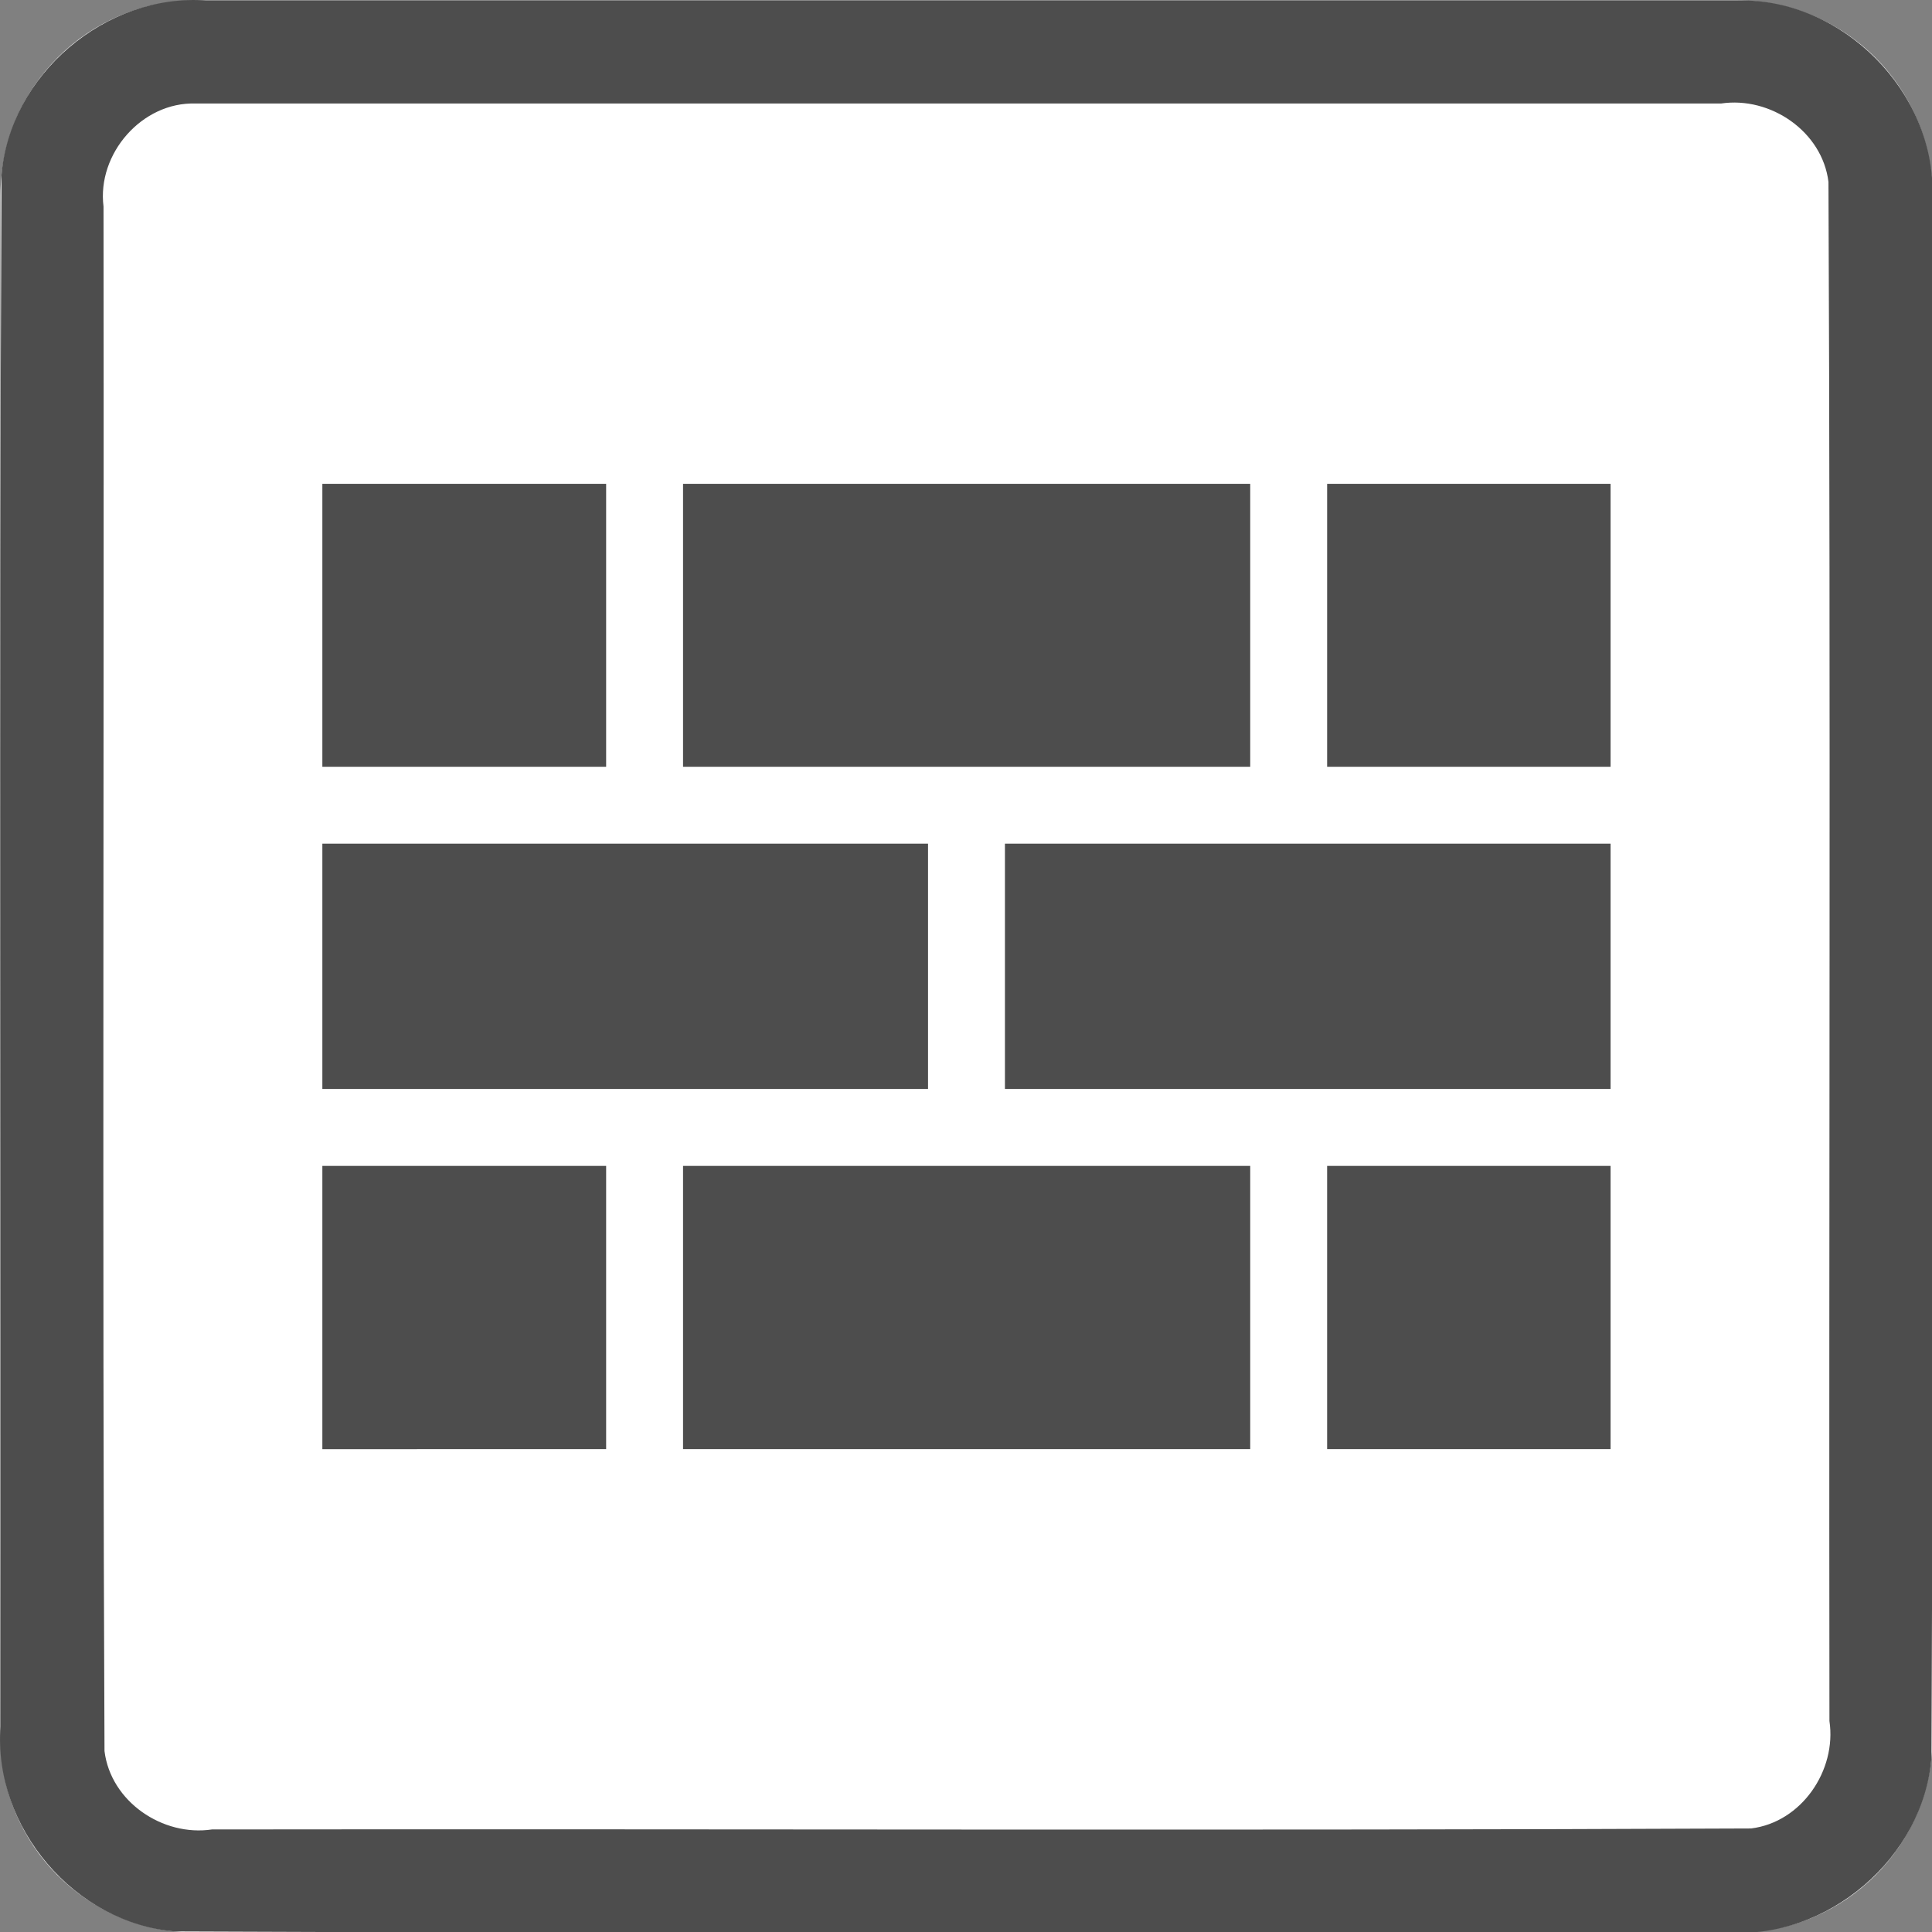
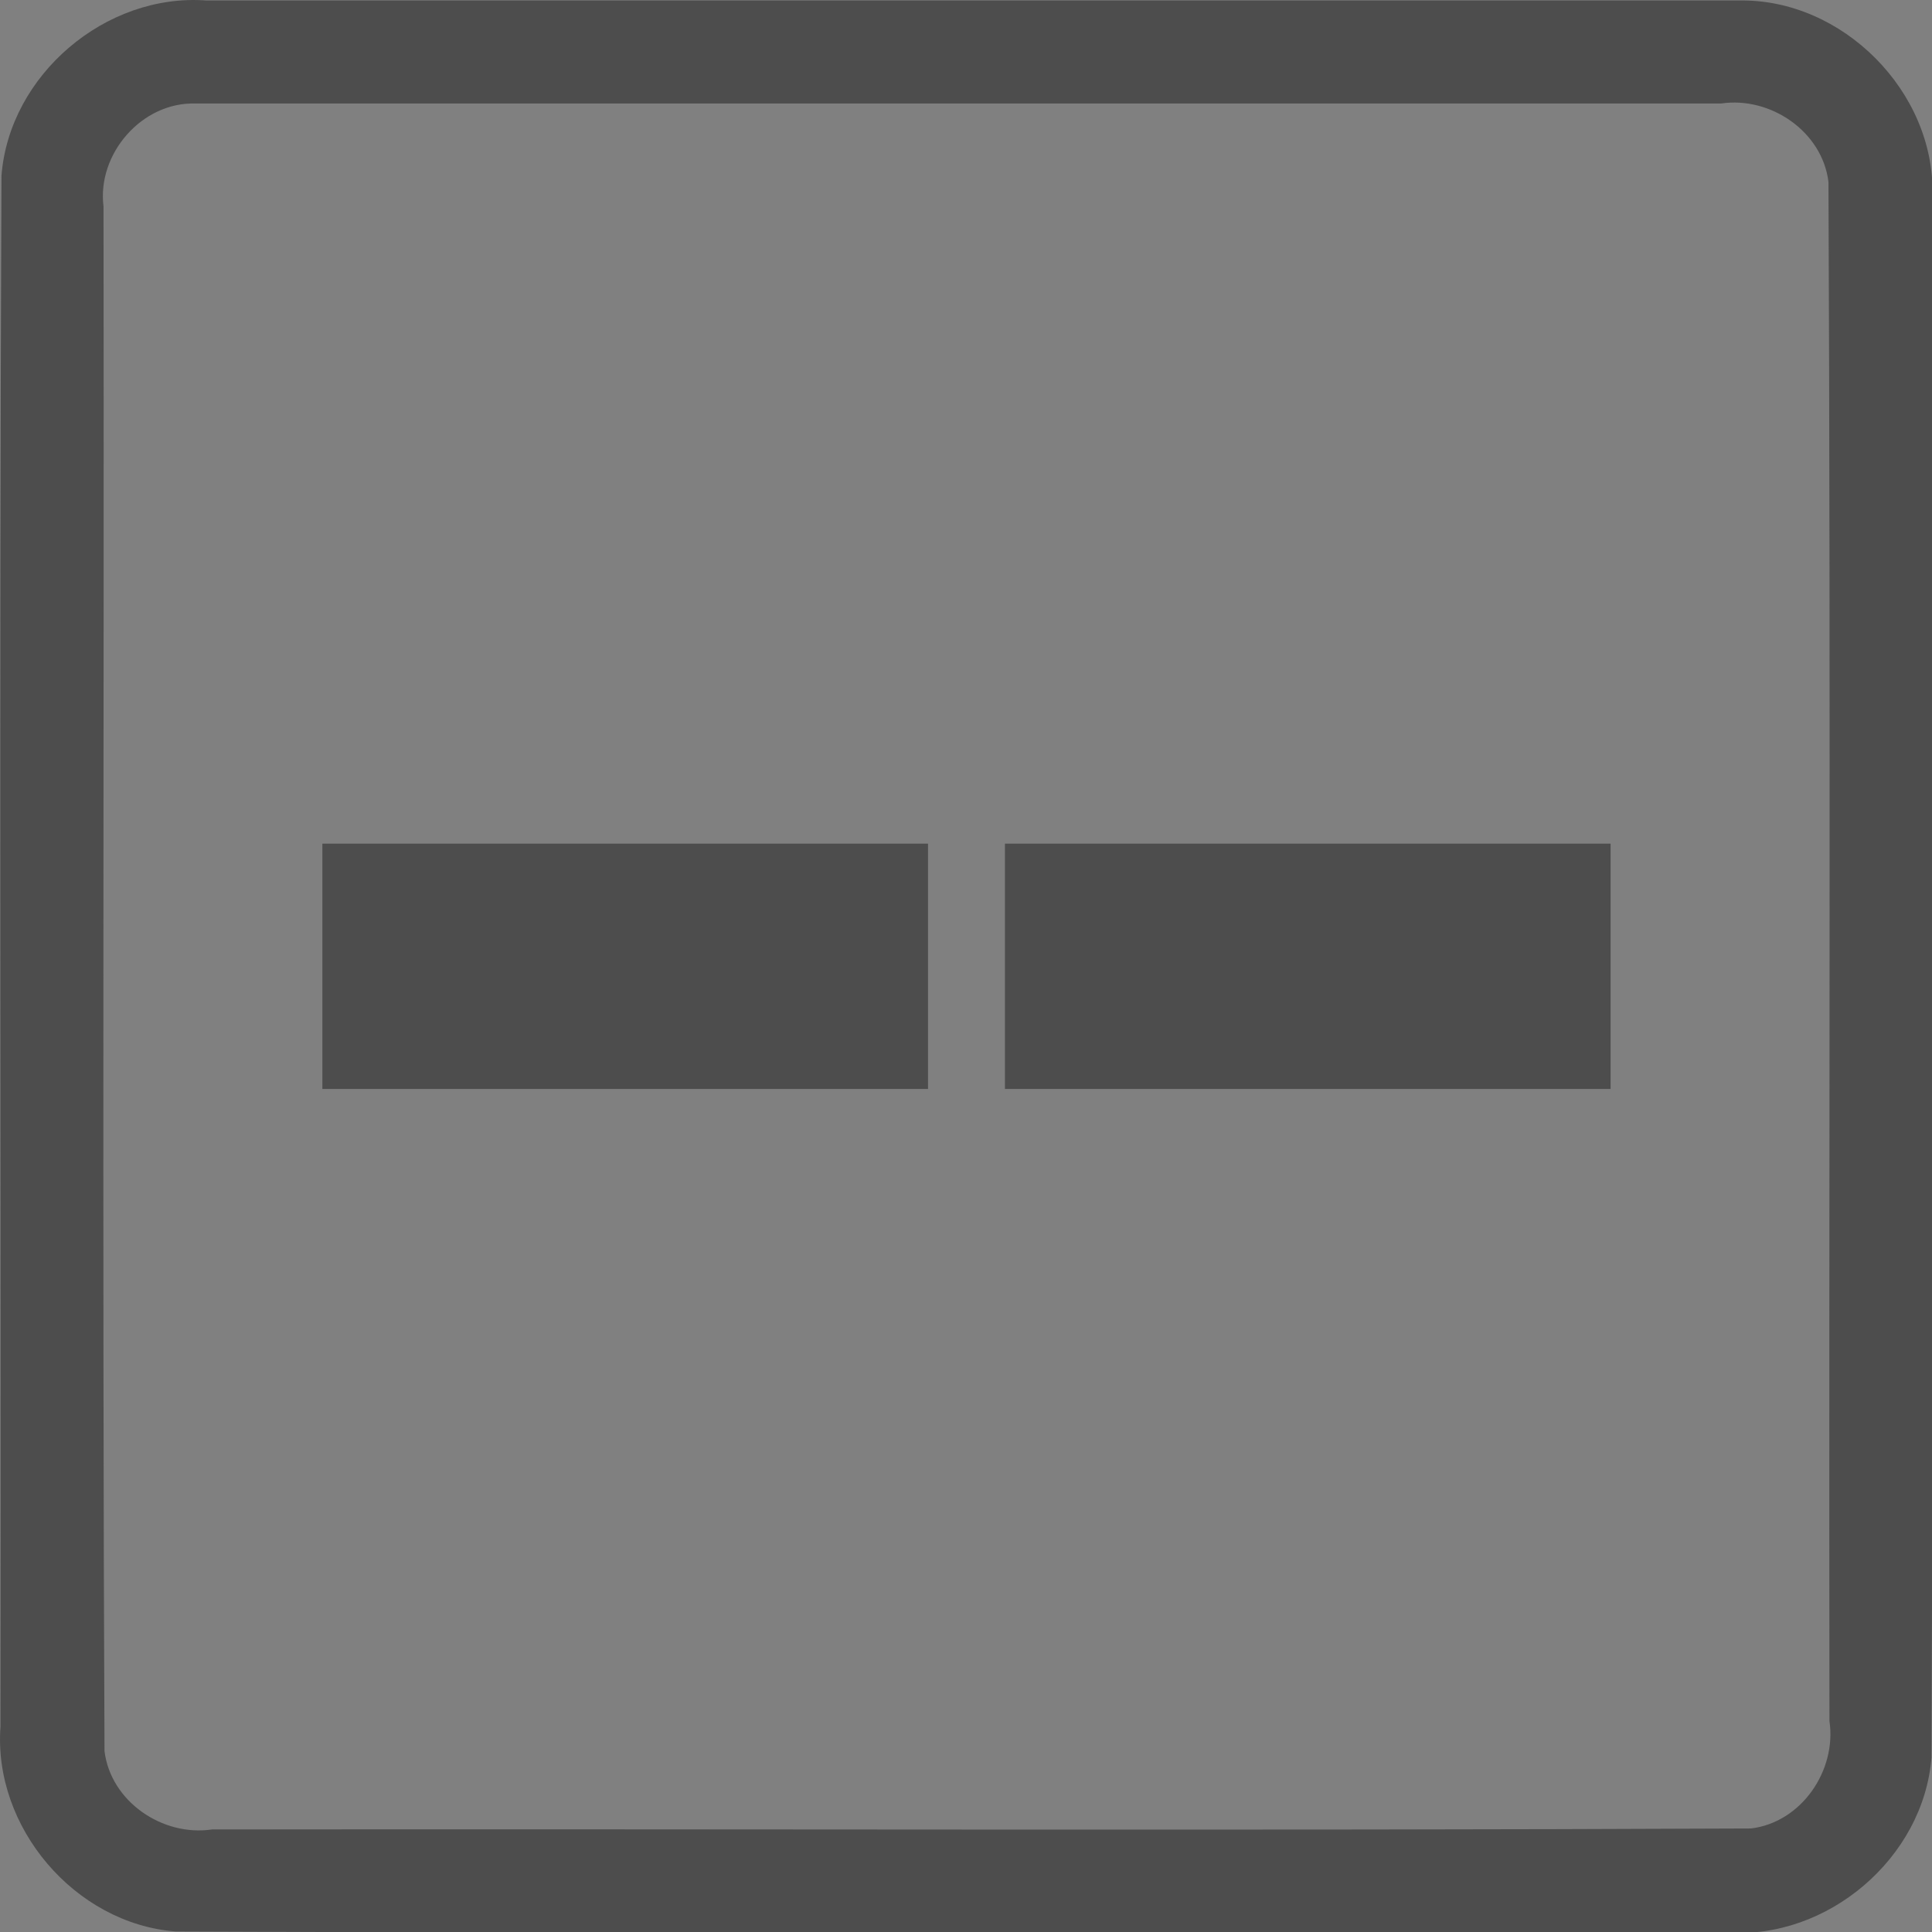
<svg xmlns="http://www.w3.org/2000/svg" id="svg1139" style="clip-rule:evenodd;fill-rule:evenodd;stroke-linejoin:round;stroke-miterlimit:1.414" xml:space="preserve" version="1.1" viewBox="0 0 60 60" height="60" width="60">
  <rect x="0" y="0" width="60" height="60" fill="#808080" stroke="none" />
  <defs id="defs1143" />
  <g transform="matrix(0.2,0,0,0.2,0.015,0.015)" id="g1137">
    <g id="Background">
      <g id="g1126">
-         <path id="path1122" style="fill:#ffffff" d="M 300,30.271 C 300,13.564 286.436,0 269.729,0 H 30.271 C 13.564,0 0,13.564 0,30.271 V 269.729 C 0,286.436 13.564,300 30.271,300 H 269.729 C 286.436,300 300,286.436 300,269.729 Z" />
        <path id="path1124" d="m 269.925,0.001 c 16.1,-0.315 30.494,14.173 30.075,30.27 -0.106,80.849 0.211,161.712 -0.156,242.552 C 298.614,288.464 283.652,301.157 268.032,300 187.749,299.894 107.451,300.211 27.177,299.844 11.536,298.614 -1.157,283.652 0,268.032 0.106,187.749 -0.211,107.451 0.156,27.177 1.386,11.536 16.348,-1.157 31.968,0 111.287,6.6687171e-4 190.606,-0.001 269.925,0.001 Z M 30.296,16 C 21.974,15.733 14.968,23.801 16,31.993 16.104,111.936 15.794,191.899 16.152,271.829 17.11,279.666 25.172,285.145 32.842,284 112.501,283.896 192.181,284.206 271.829,283.848 279.666,282.89 285.145,274.828 284,267.158 283.896,187.499 284.206,107.819 283.848,28.171 282.89,20.334 274.828,14.855 267.158,16 188.204,16 109.25,16 30.296,16 Z" style="fill:#4d4d4d" />
      </g>
    </g>
    <g id="g1135">
-       <path id="path1129" style="fill:#4d4d4d" d="M 94.046,118.987 H 49.98 V 75.055 H 94.046 Z M 194.058,75.055 v 43.932 h -88.07 V 75.055 Z m 55.957,43.932 H 206.001 V 75.055 h 44.014 z" />
      <path id="path1131" style="fill:#4d4d4d" d="m 144.029,130.929 v 38.09 H 49.98 v -38.09 z m 105.986,38.09 h -94.044 v -38.09 h 94.044 z" />
-       <path id="path1133" style="fill:#4d4d4d" d="m 94.046,180.962 v 43.983 H 49.98 v -43.983 z m 155.969,43.983 h -44.014 v -43.983 h 44.014 z m -55.957,0 h -88.07 v -43.983 h 88.07 z" />
    </g>
  </g>
</svg>